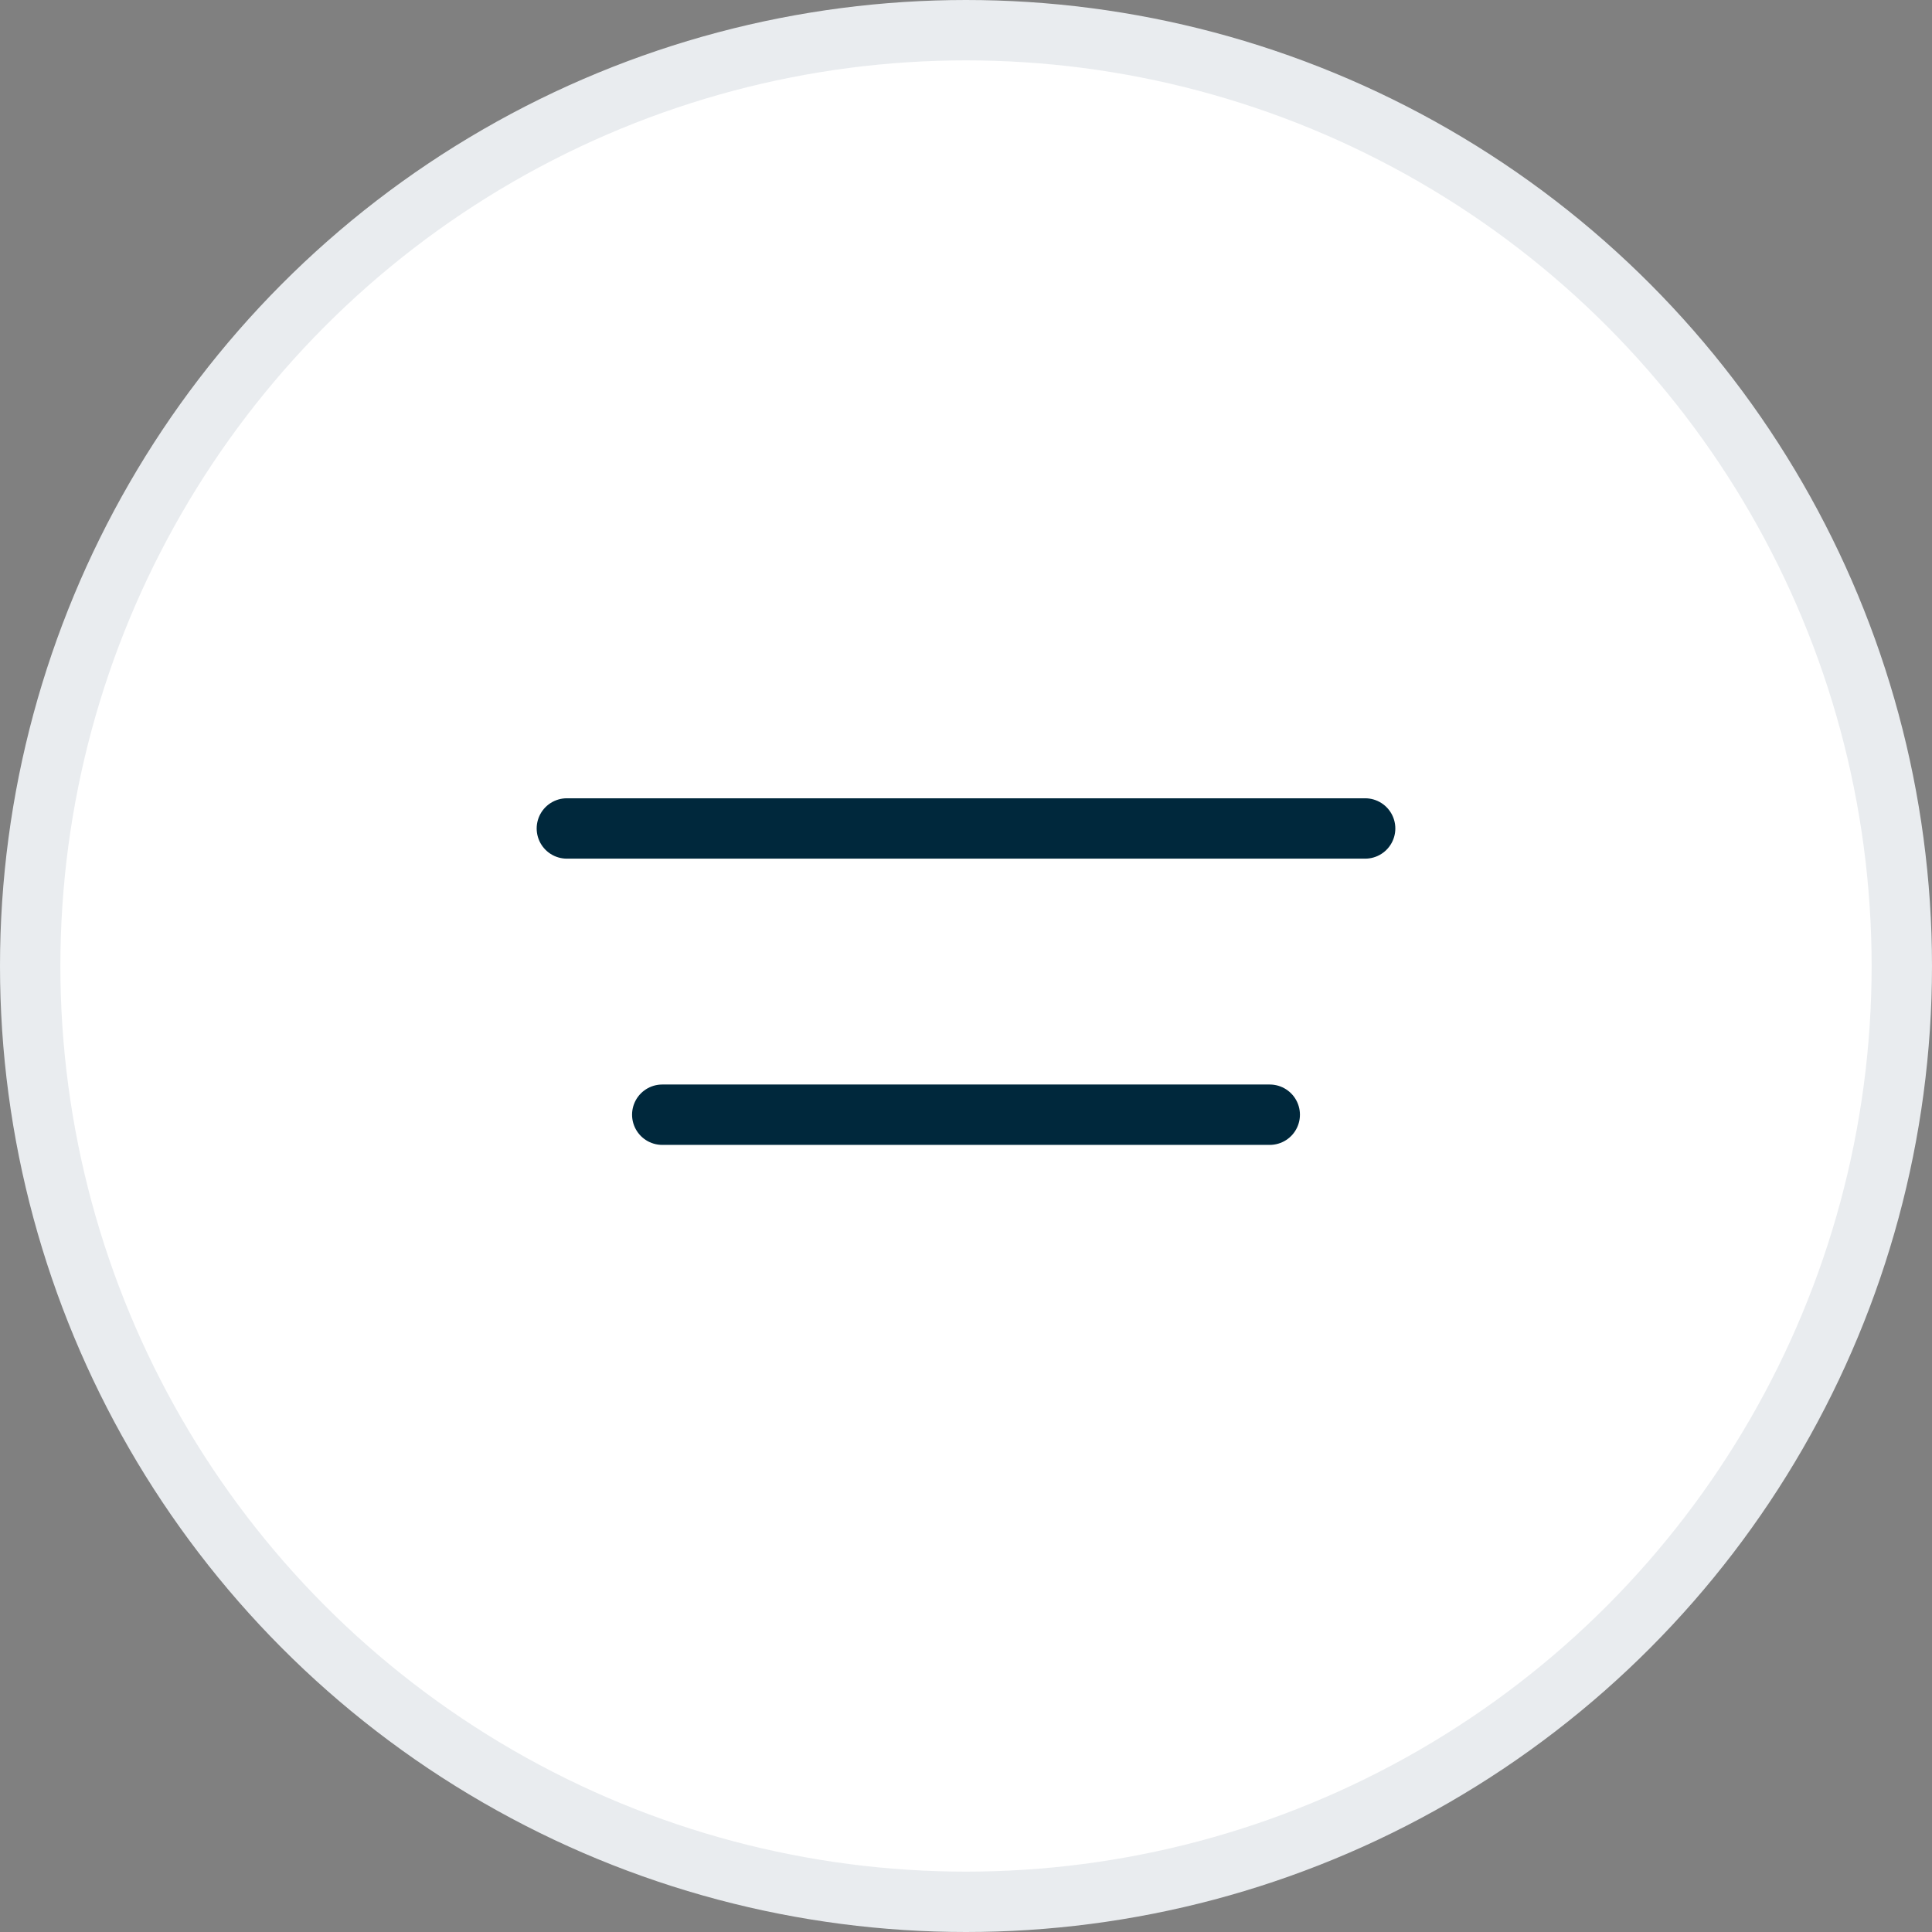
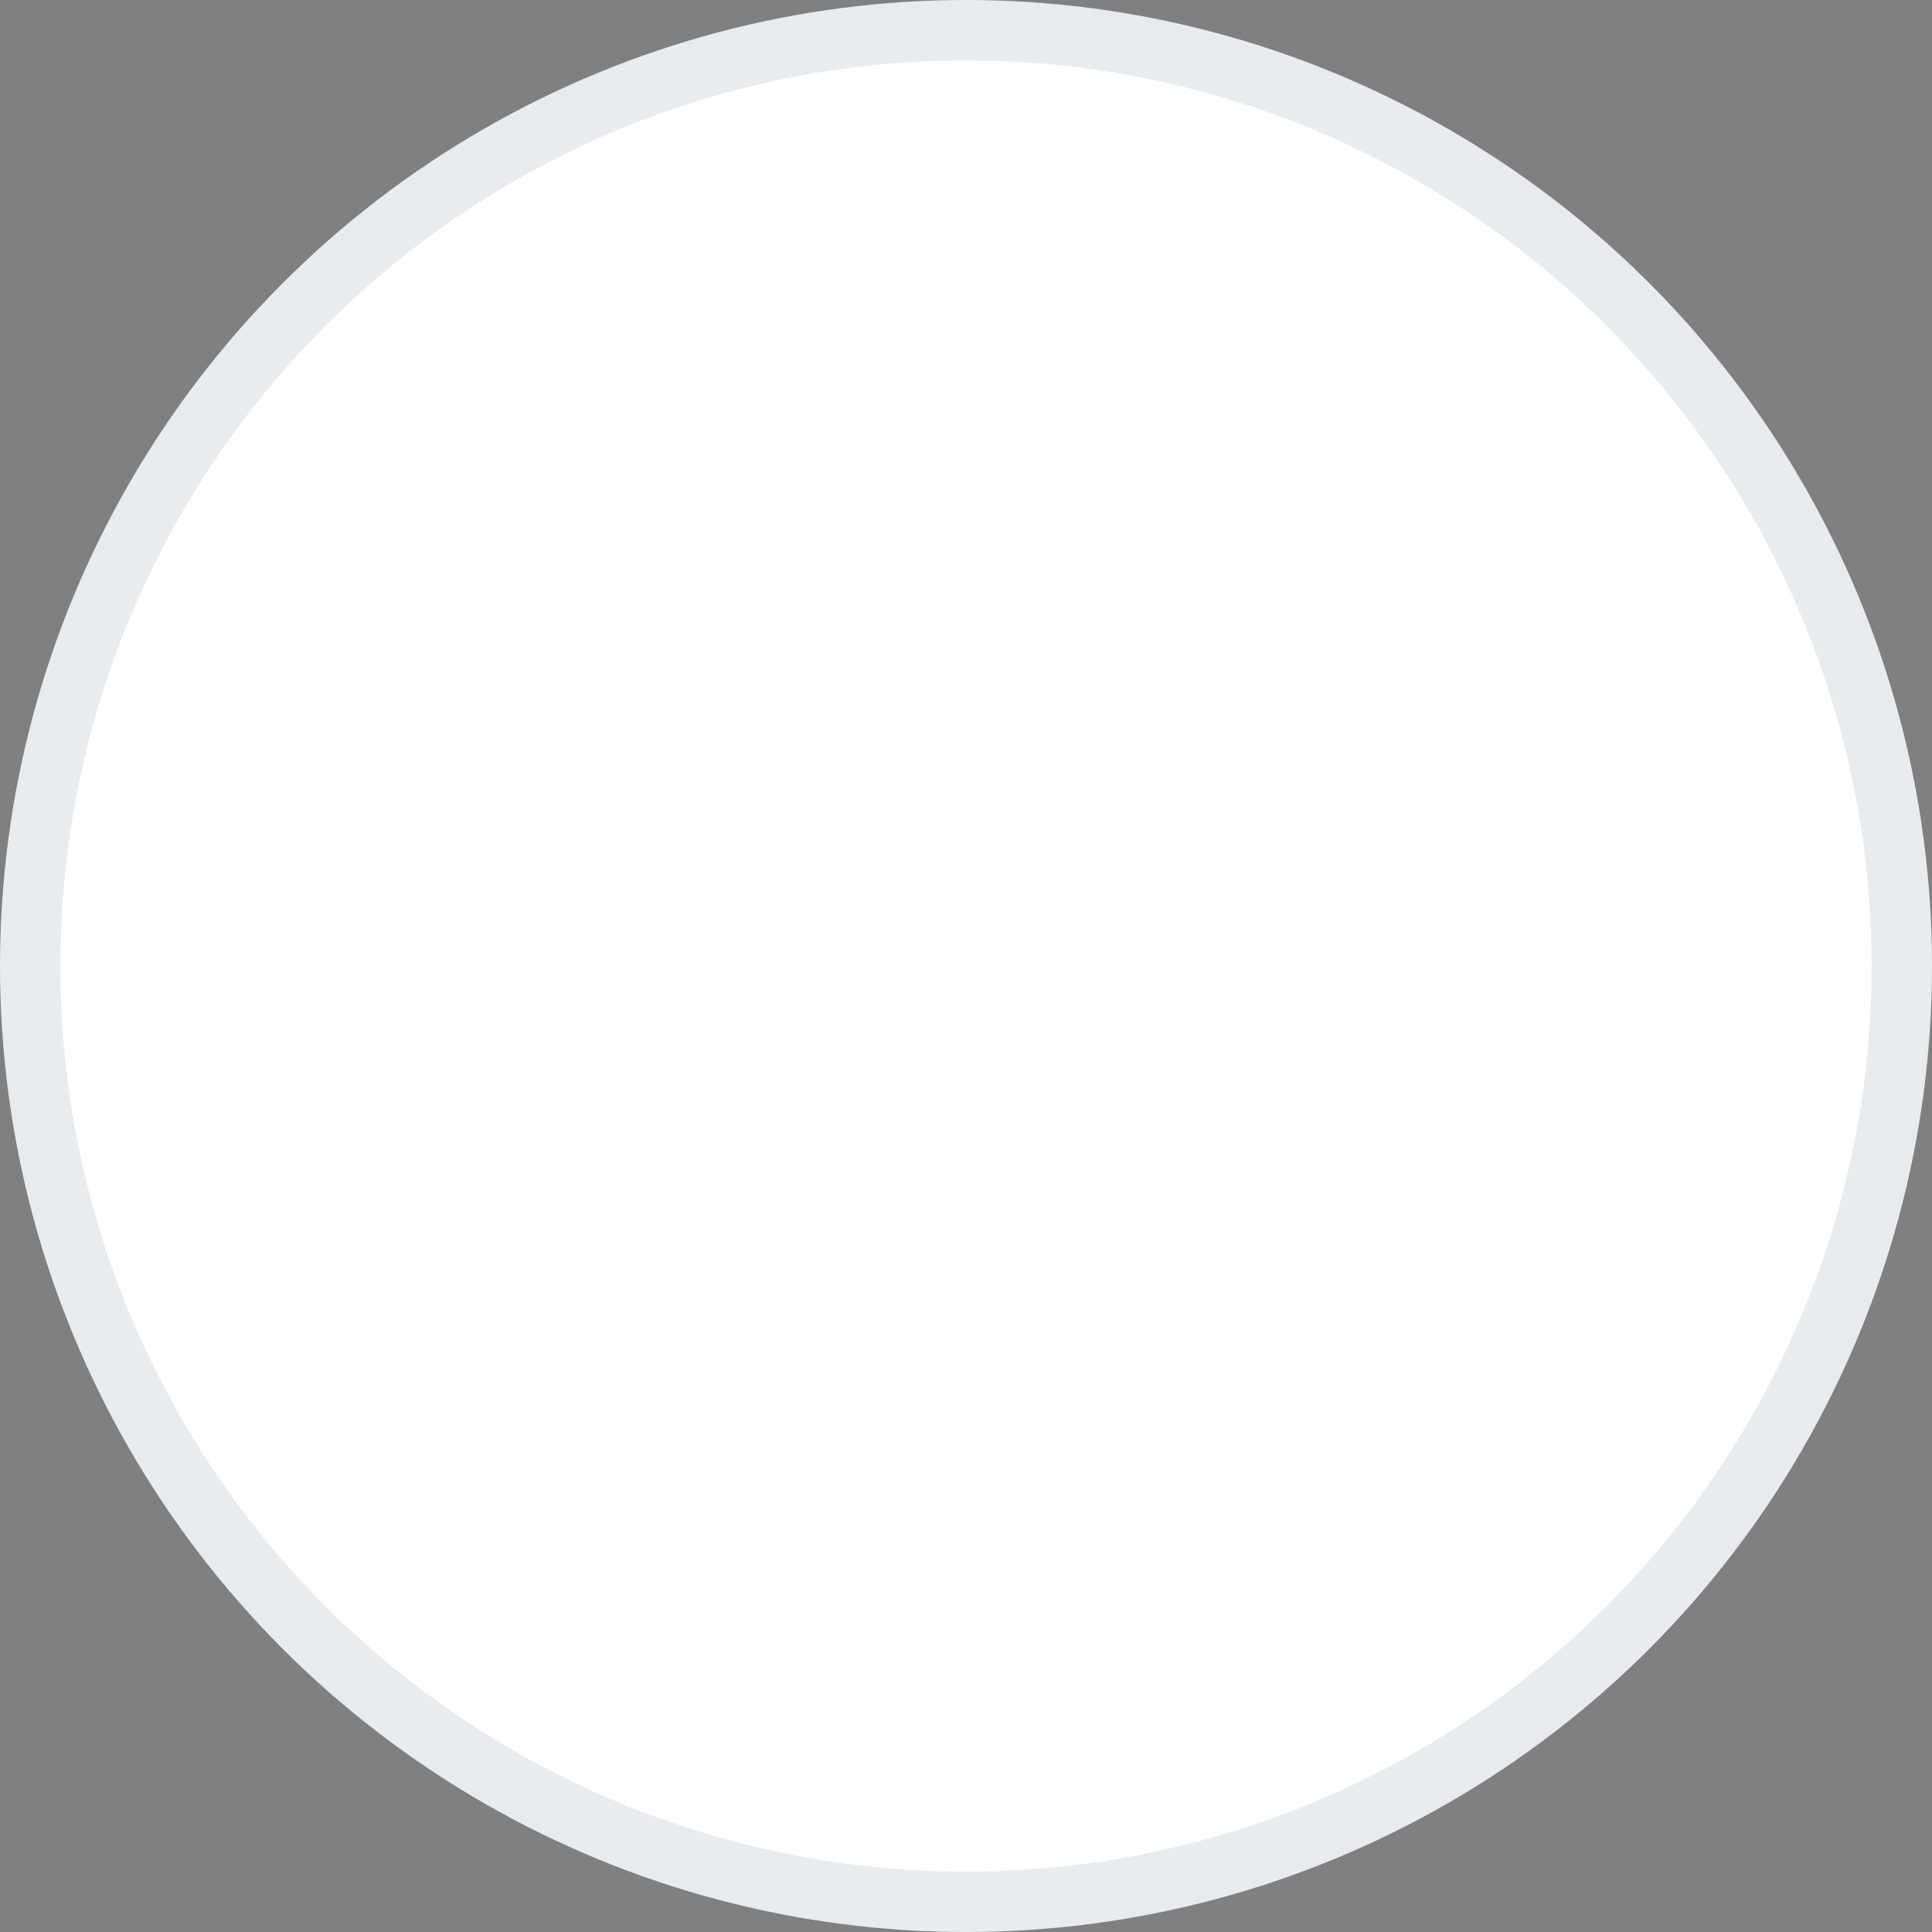
<svg xmlns="http://www.w3.org/2000/svg" width="32" height="32" viewBox="0 0 32 32" fill="none">
  <rect x="0" y="0" width="32" height="32" fill="#808080" stroke="none" />
  <circle cx="16" cy="16" r="15.5" fill="white" stroke="#E9ECEF" />
-   <line x1="9.389" y1="13.722" x2="22.611" y2="13.722" stroke="#00283C" stroke-linecap="round" />
-   <line x1="10.969" y1="18.463" x2="21.031" y2="18.463" stroke="#00283C" stroke-linecap="round" />
</svg>